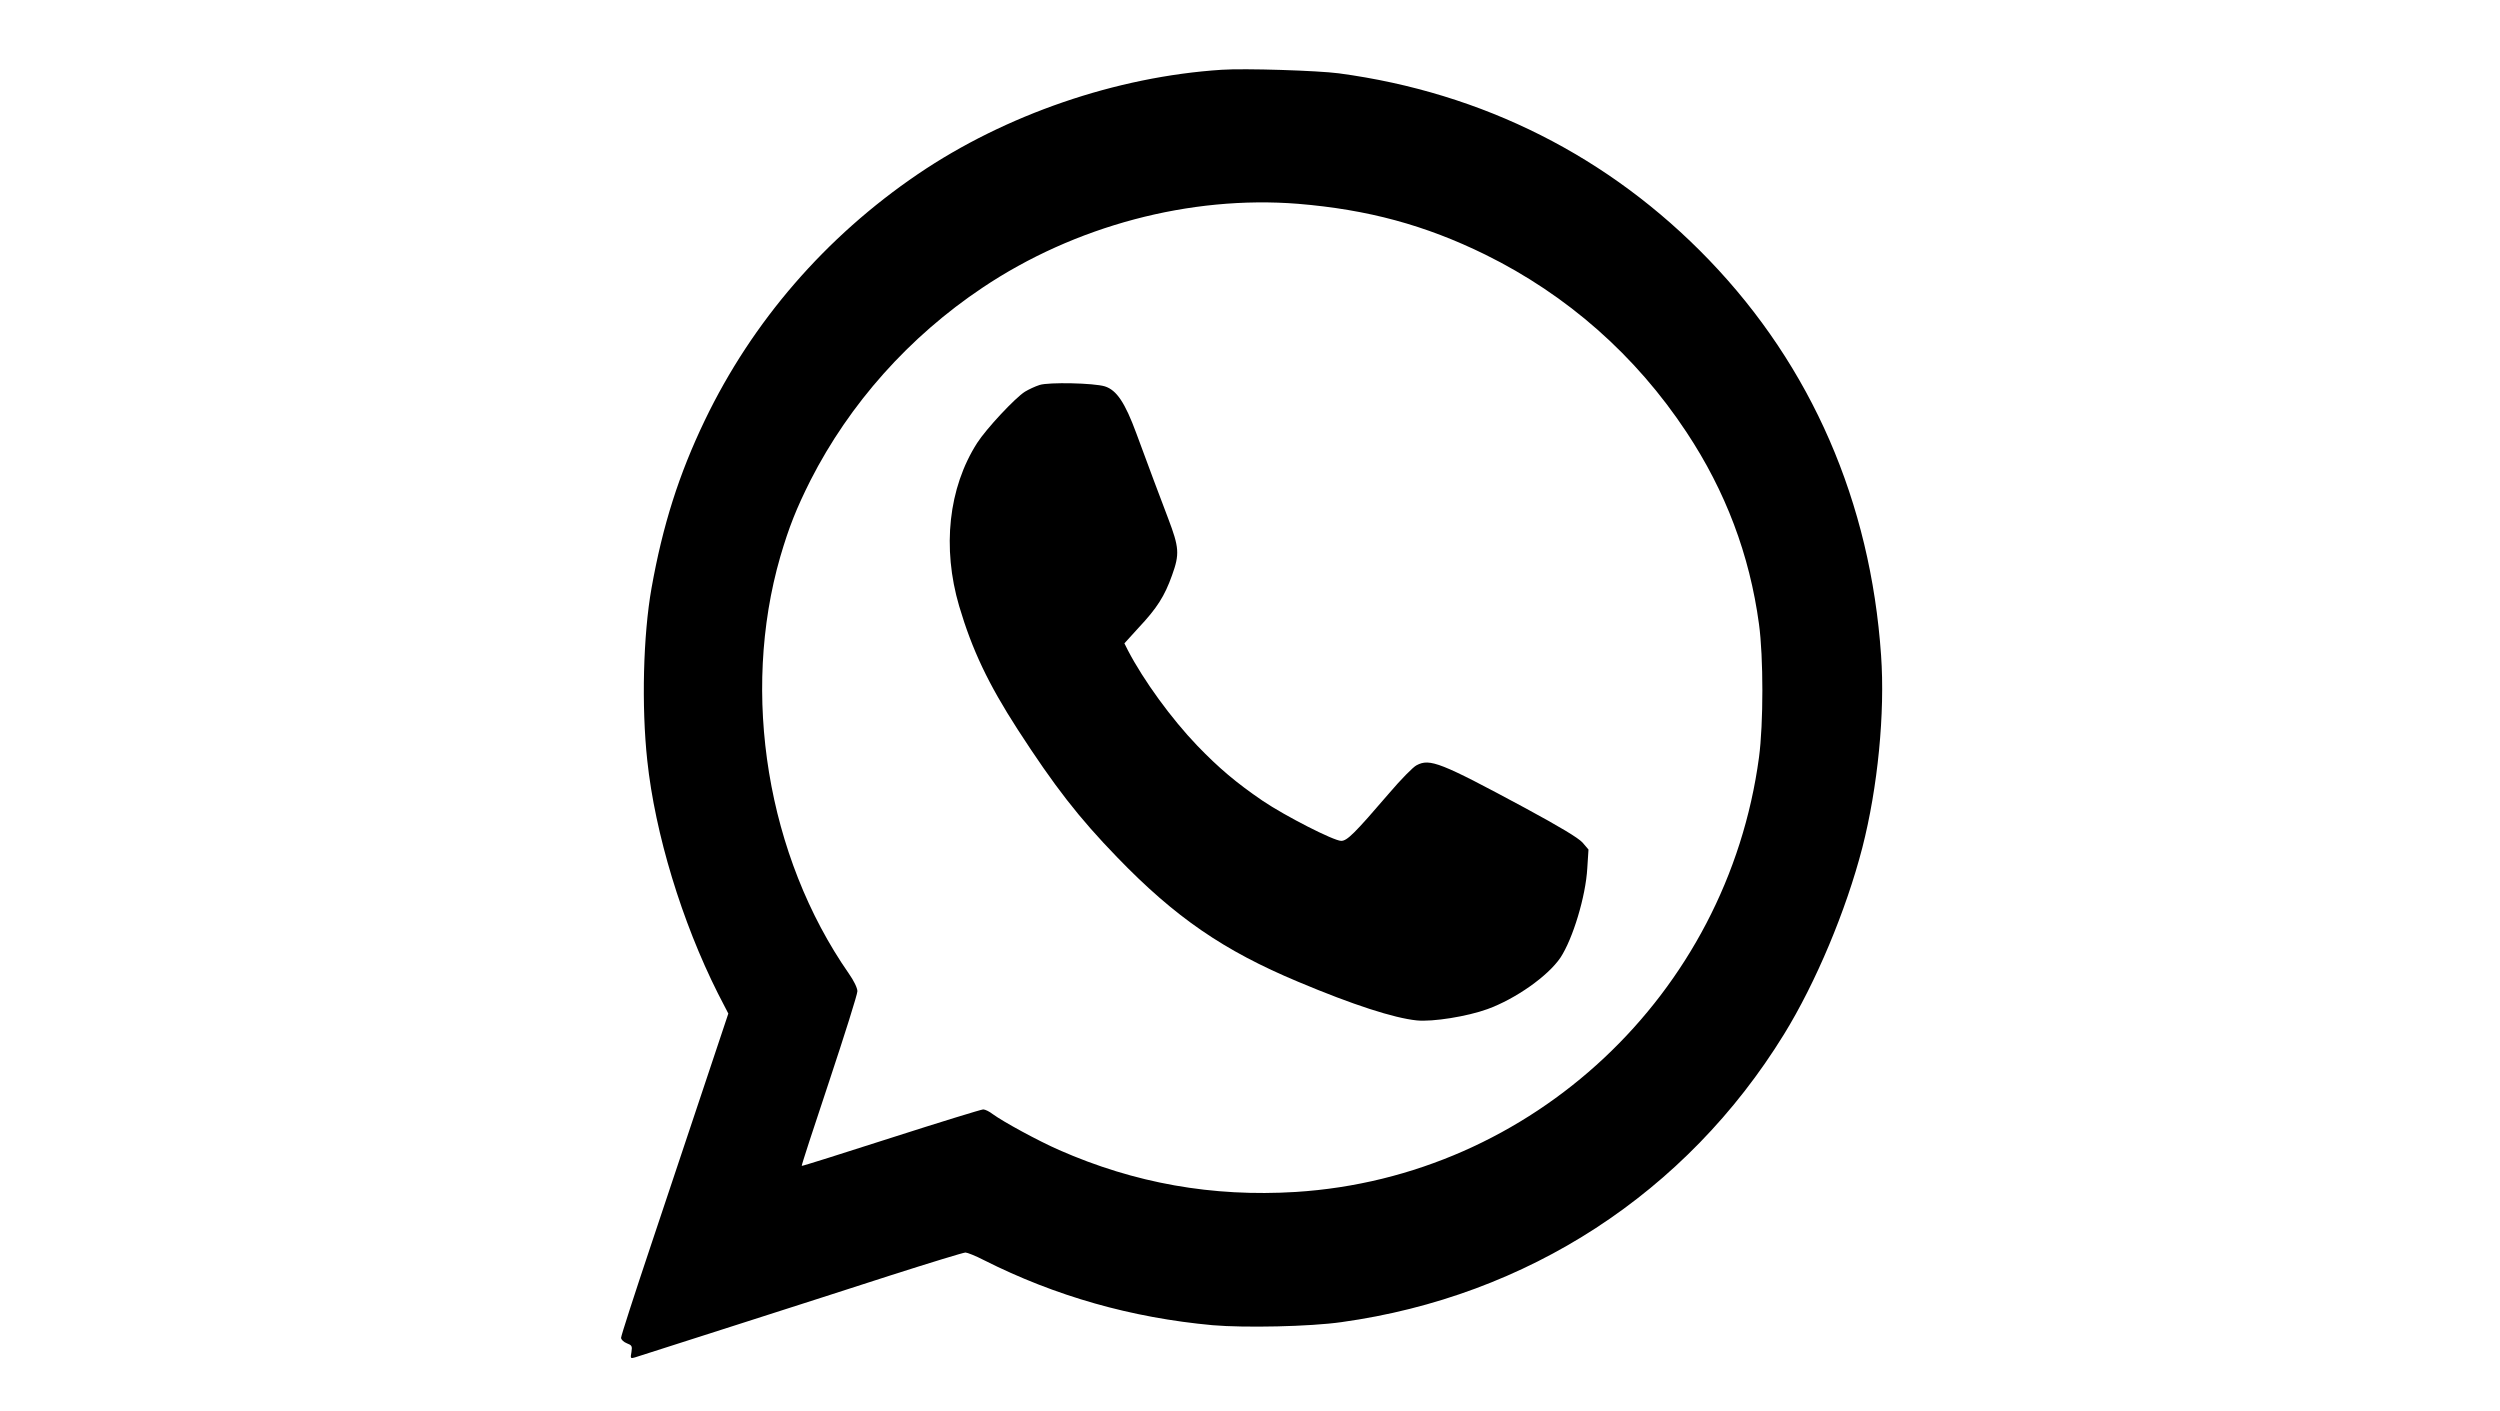
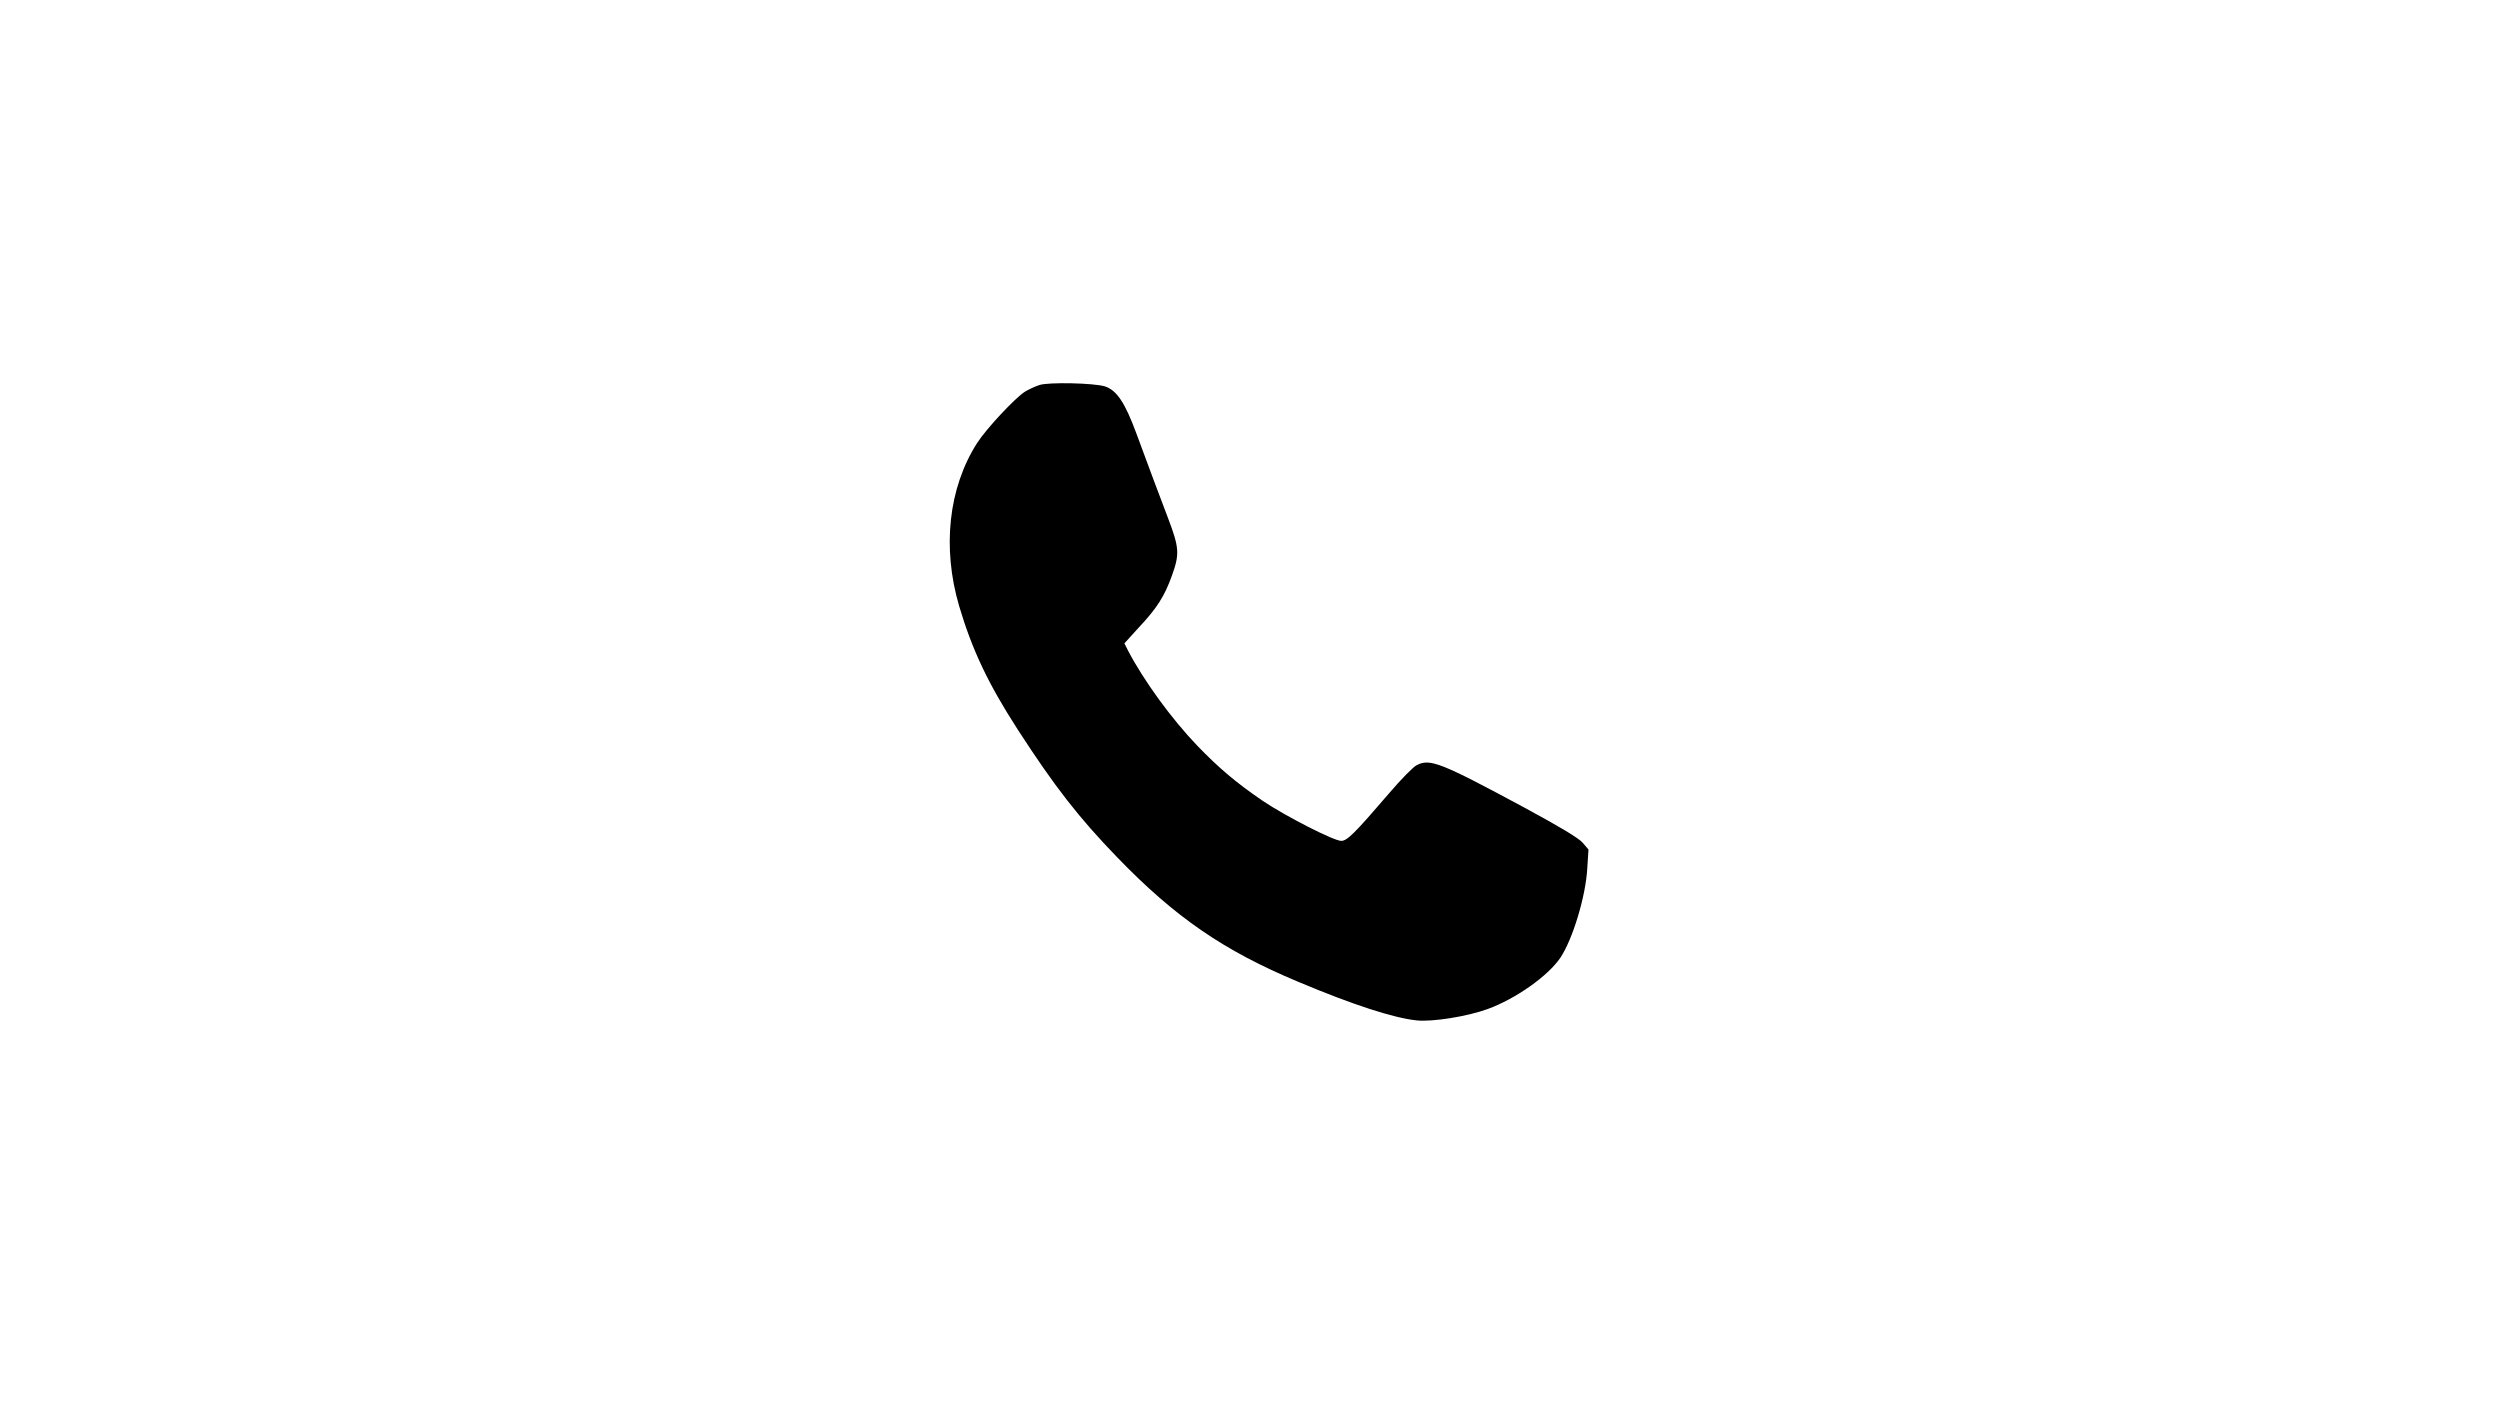
<svg xmlns="http://www.w3.org/2000/svg" width="124px" height="70px" viewBox="0 0 124 70" version="1.1">
  <g id="surface1">
-     <path style=" stroke:none;fill-rule:nonzero;fill:rgb(0%,0%,0%);fill-opacity:1;" d="M 60.594 3.461 C 55.363 3.801 49.871 5.688 45.531 8.633 C 40.949 11.746 37.316 15.945 34.961 20.844 C 33.672 23.527 32.871 26.055 32.316 29.168 C 31.902 31.5 31.812 35.02 32.105 37.723 C 32.492 41.359 33.82 45.715 35.609 49.273 L 36.125 50.273 L 34.934 53.84 C 34.273 55.805 33.082 59.383 32.277 61.793 C 31.465 64.215 30.805 66.258 30.805 66.355 C 30.805 66.441 30.934 66.566 31.086 66.625 C 31.34 66.723 31.367 66.762 31.32 67.062 C 31.262 67.375 31.27 67.395 31.492 67.328 C 31.891 67.199 40.562 64.43 44.223 63.242 C 46.141 62.629 47.789 62.125 47.887 62.125 C 47.973 62.125 48.391 62.289 48.805 62.504 C 52.352 64.293 56.129 65.363 60.148 65.73 C 61.738 65.867 64.973 65.801 66.535 65.578 C 75.777 64.293 83.641 59.168 88.484 51.305 C 90.066 48.738 91.566 45.16 92.371 42.047 C 93.137 39.062 93.504 35.359 93.301 32.5 C 92.777 24.91 89.852 18.18 84.766 12.891 C 79.836 7.77 73.559 4.598 66.406 3.637 C 65.363 3.5 61.738 3.383 60.594 3.461 Z M 64.383 10.109 C 67.84 10.395 70.68 11.16 73.672 12.629 C 77.734 14.633 81.133 17.625 83.652 21.438 C 85.59 24.363 86.781 27.516 87.246 30.957 C 87.469 32.59 87.469 35.895 87.246 37.566 C 85.668 49.32 76 58.383 64.266 59.121 C 60.129 59.375 56.285 58.691 52.527 57.039 C 51.488 56.582 49.773 55.648 49.242 55.262 C 49.078 55.133 48.863 55.027 48.766 55.027 C 48.68 55.027 46.617 55.66 44.195 56.438 C 41.773 57.215 39.777 57.848 39.766 57.828 C 39.746 57.809 40.367 55.914 41.133 53.617 C 41.898 51.312 42.527 49.32 42.527 49.164 C 42.527 49.008 42.355 48.648 42.102 48.289 C 38.051 42.465 36.734 34.426 38.703 27.609 C 39.137 26.133 39.496 25.23 40.203 23.82 C 42.141 20.02 45.094 16.703 48.727 14.273 C 53.309 11.199 59.035 9.684 64.383 10.109 Z M 64.383 10.109 " />
    <path style=" stroke:none;fill-rule:nonzero;fill:rgb(0%,0%,0%);fill-opacity:1;" d="M 51.566 19.094 C 51.344 19.164 51.023 19.316 50.84 19.426 C 50.348 19.734 48.914 21.273 48.465 21.973 C 47.043 24.199 46.723 27.164 47.574 30.062 C 48.223 32.25 49.02 33.922 50.473 36.176 C 52.312 39.016 53.504 40.551 55.414 42.523 C 58.281 45.492 60.691 47.152 64.395 48.699 C 67.125 49.848 69.141 50.496 70.273 50.613 C 71.059 50.691 72.773 50.418 73.781 50.051 C 75.176 49.543 76.773 48.418 77.395 47.504 C 78.012 46.57 78.652 44.461 78.73 43.059 L 78.789 42.137 L 78.488 41.785 C 78.273 41.555 77.402 41.027 75.641 40.074 C 71.453 37.82 70.922 37.605 70.262 37.957 C 70.098 38.035 69.48 38.664 68.898 39.348 C 67.172 41.359 66.816 41.707 66.523 41.707 C 66.156 41.707 63.742 40.473 62.621 39.715 C 61.312 38.82 60.461 38.102 59.383 36.984 C 58.105 35.652 56.719 33.746 55.945 32.258 L 55.77 31.91 L 56.469 31.141 C 57.391 30.16 57.766 29.566 58.133 28.535 C 58.512 27.484 58.492 27.164 57.941 25.715 C 57.445 24.422 57.051 23.352 56.363 21.496 C 55.801 19.969 55.383 19.348 54.801 19.164 C 54.25 18.996 52.023 18.949 51.566 19.094 Z M 51.566 19.094 " />
  </g>
</svg>